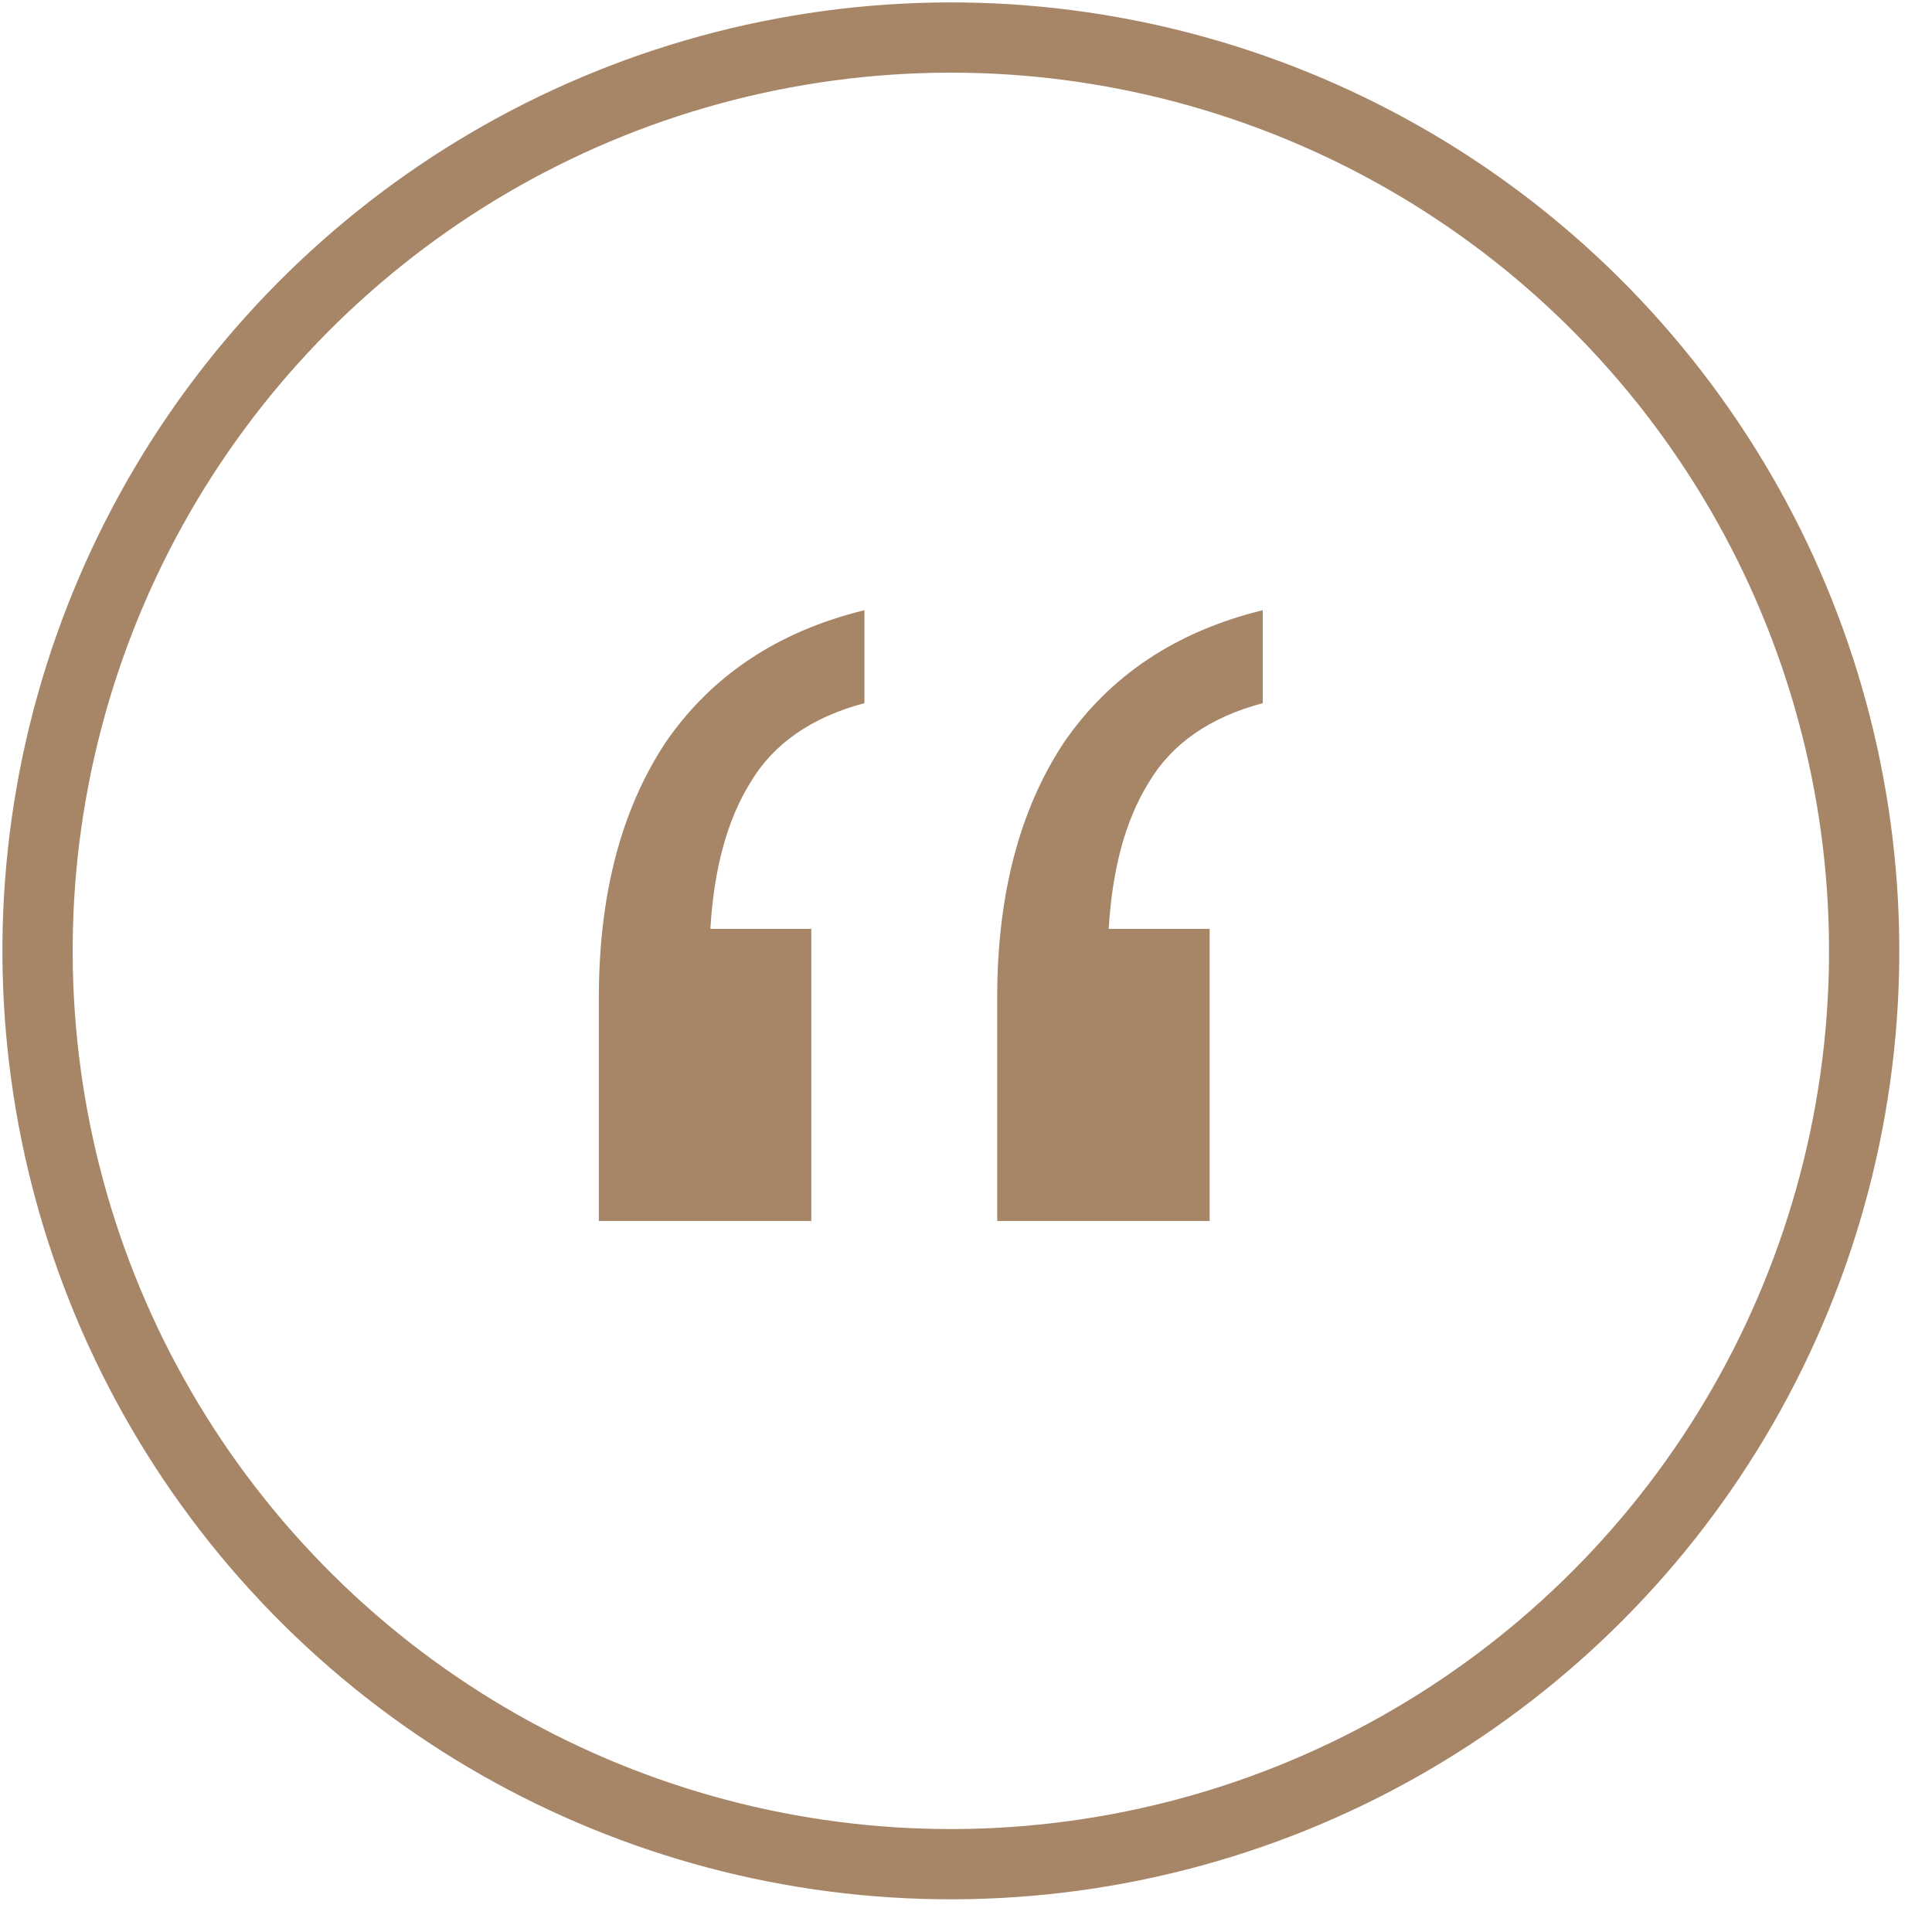
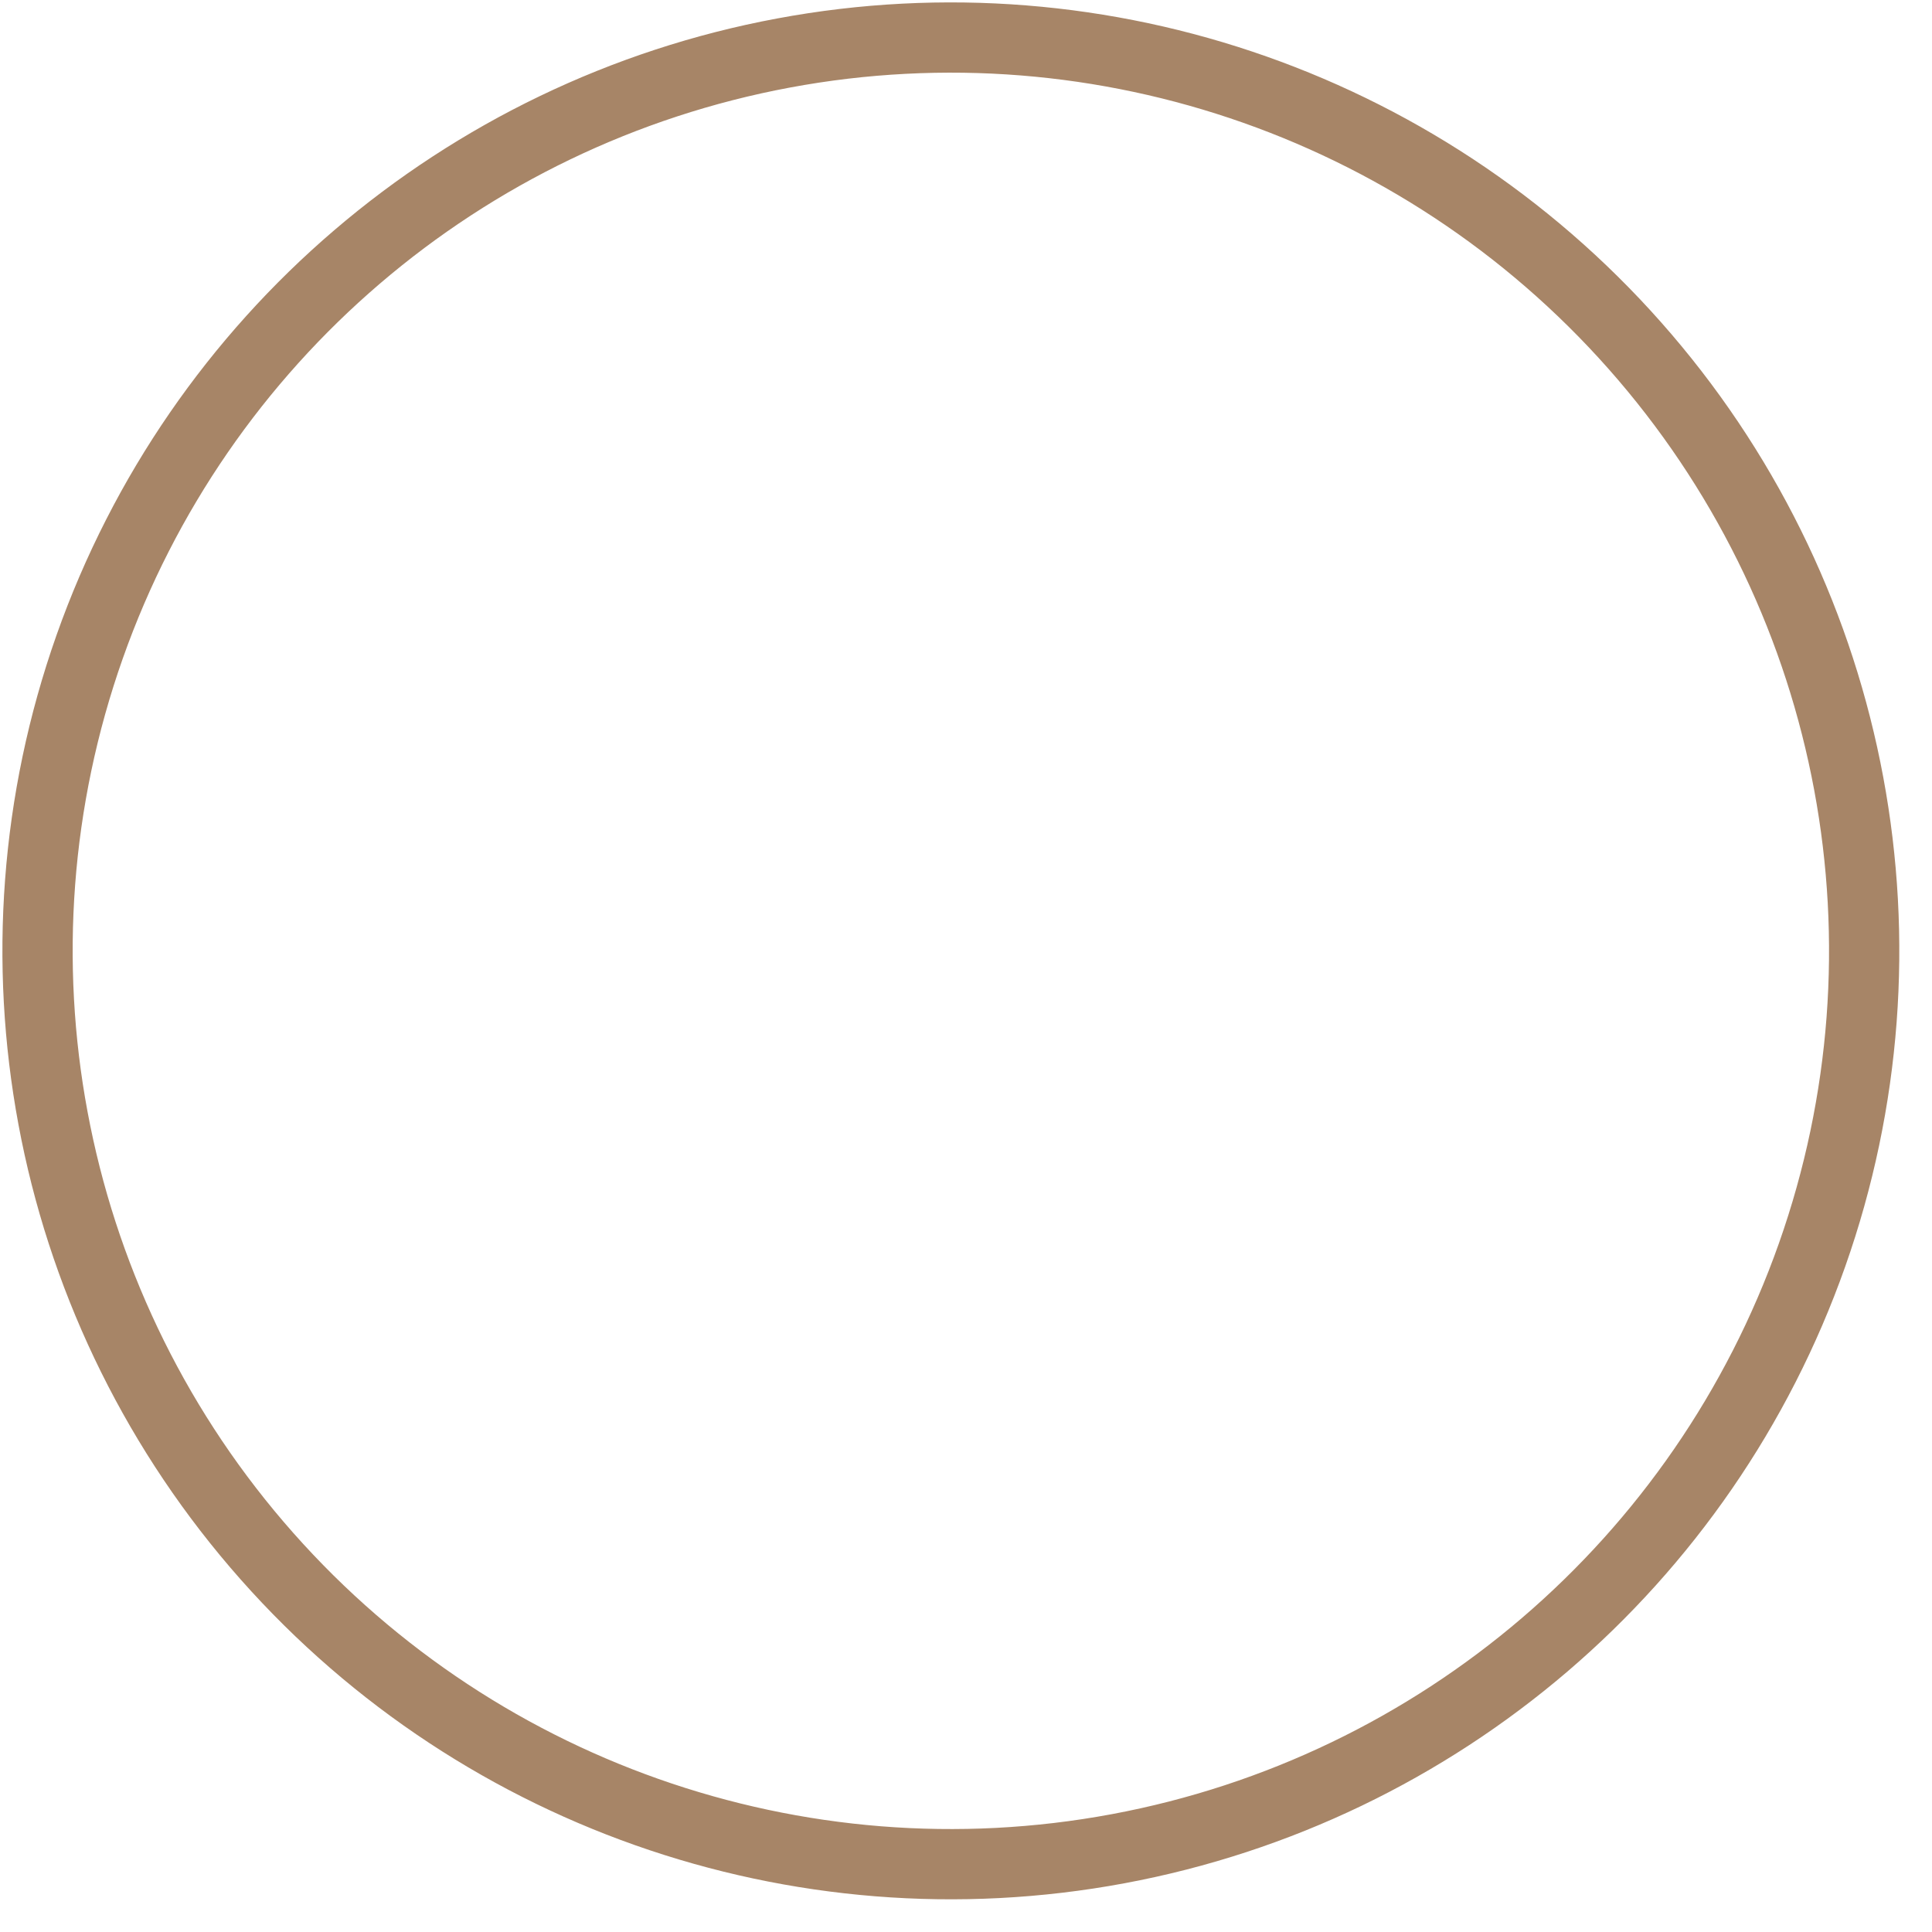
<svg xmlns="http://www.w3.org/2000/svg" width="55" height="55" viewBox="0 0 55 55" fill="none">
  <circle cx="27.069" cy="27.069" r="26" transform="rotate(-40.556 27.069 27.069)" stroke="#A78567" stroke-width="2" />
-   <path d="M28.388 34.759V28.408C28.388 25.485 29.018 23.066 30.278 21.151C31.588 19.236 33.478 17.976 35.948 17.371V20.017C34.436 20.42 33.352 21.176 32.697 22.285C32.042 23.343 31.664 24.729 31.563 26.443H34.436V34.759H28.388ZM17.048 34.759V28.408C17.048 25.485 17.678 23.066 18.938 21.151C20.248 19.236 22.138 17.976 24.608 17.371V20.017C23.096 20.42 22.012 21.176 21.357 22.285C20.702 23.343 20.324 24.729 20.223 26.443H23.096V34.759H17.048Z" fill="#A78567" />
</svg>